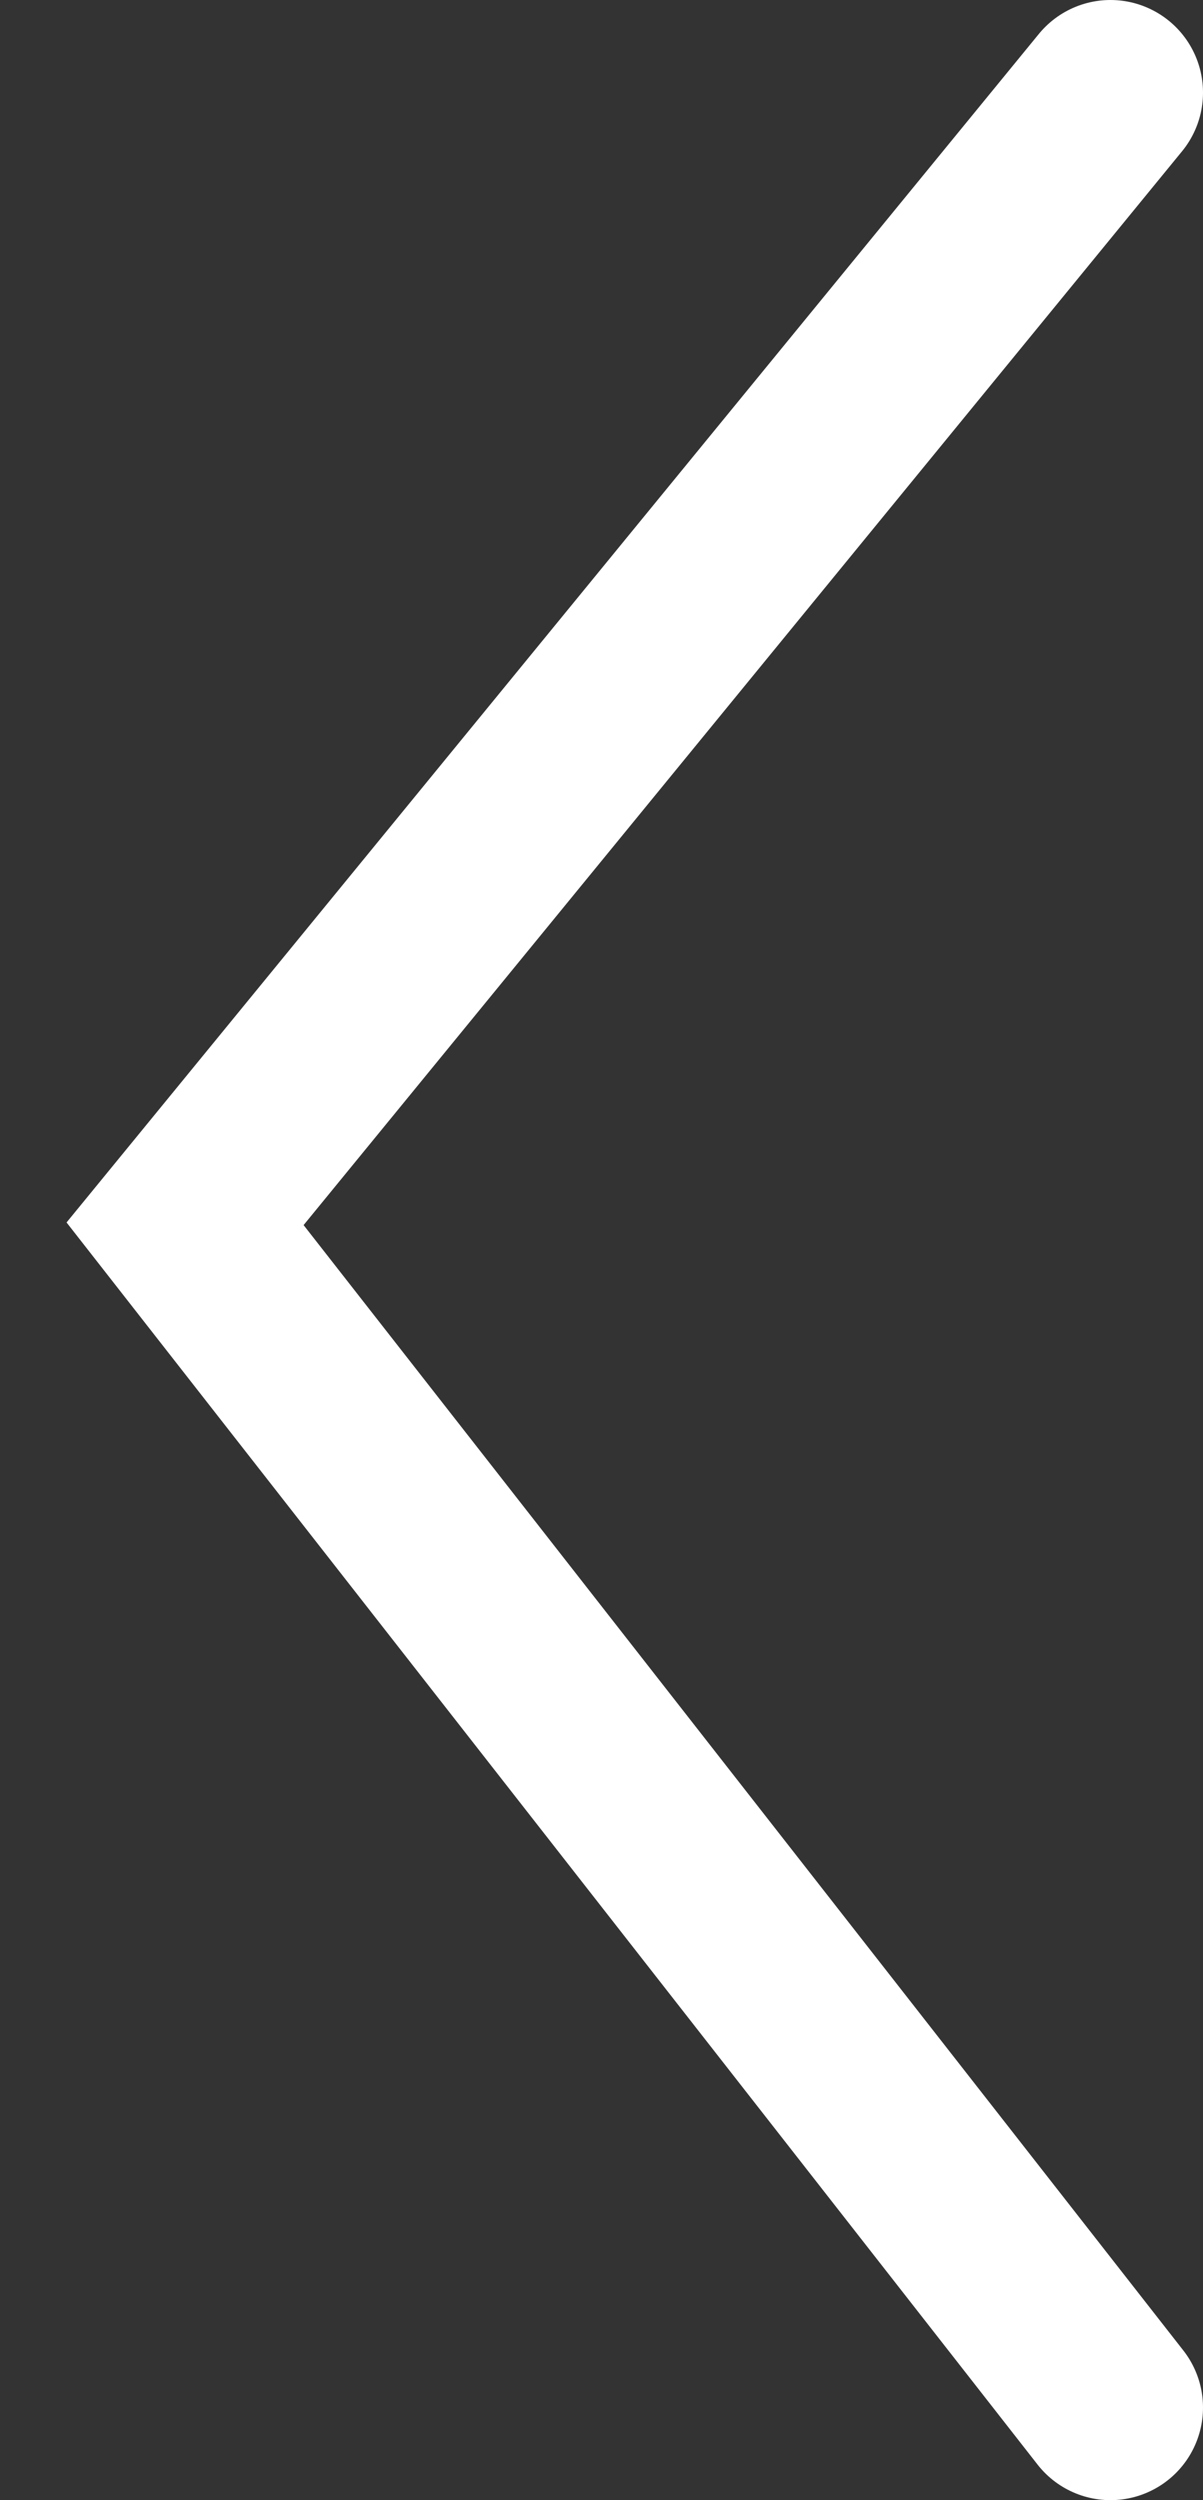
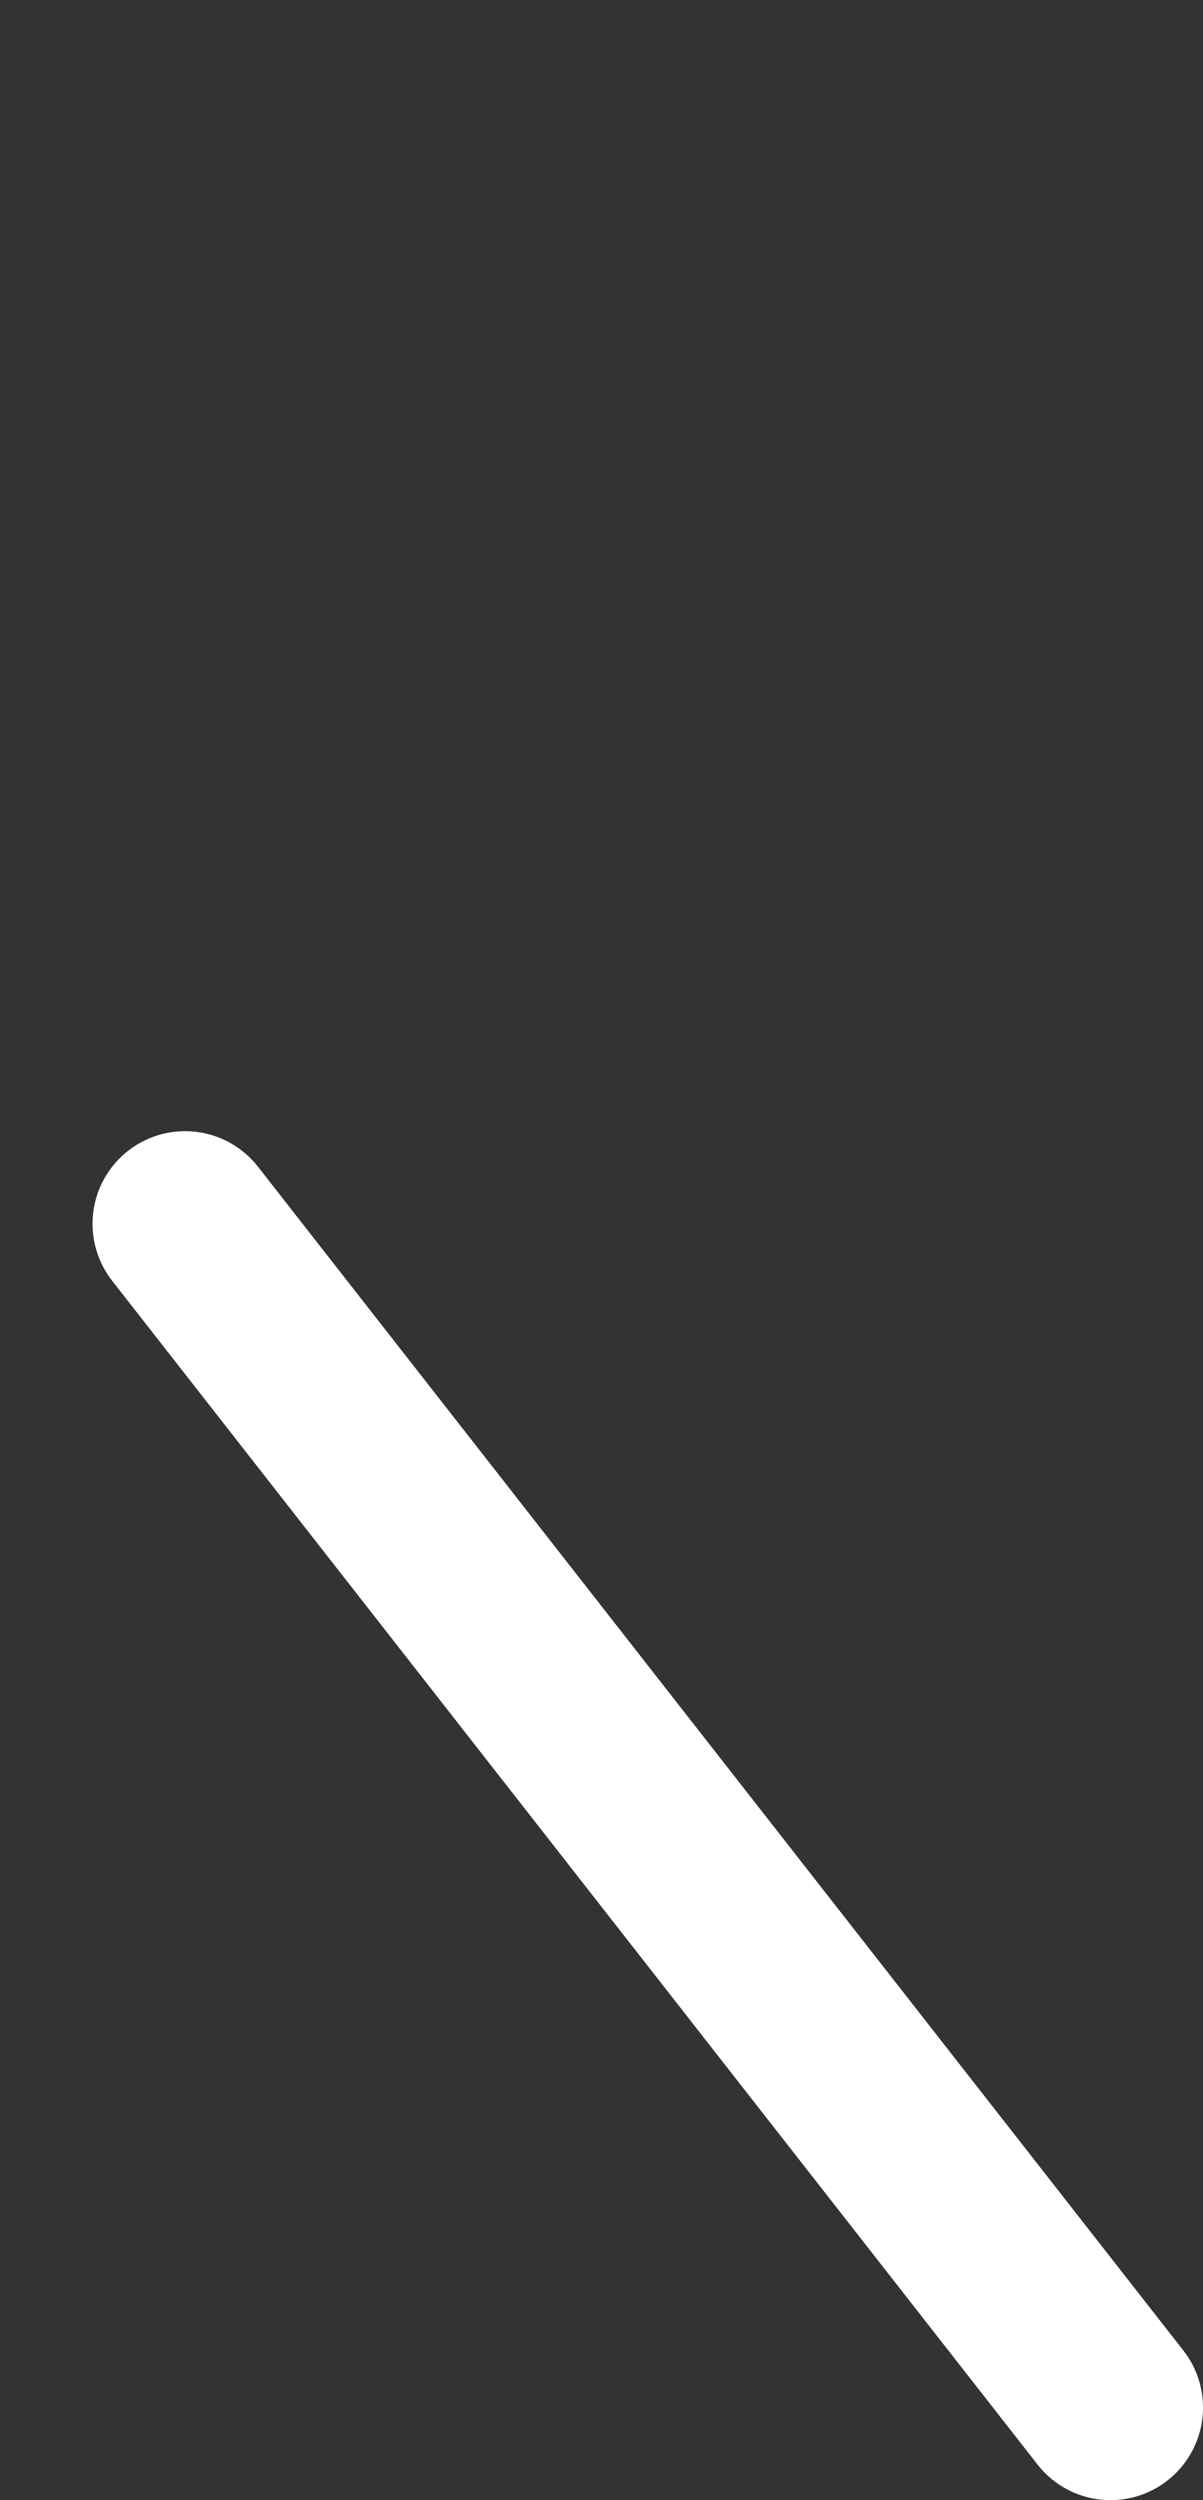
<svg xmlns="http://www.w3.org/2000/svg" width="13" height="27" viewBox="0 0 13 27" fill="none">
  <rect x="0" y="0" width="13" height="27" fill="#333333" stroke="none" />
-   <path d="M12 26L2 13.216L12 1" stroke="white" stroke-width="2" stroke-linecap="round" />
+   <path d="M12 26L2 13.216" stroke="white" stroke-width="2" stroke-linecap="round" />
</svg>